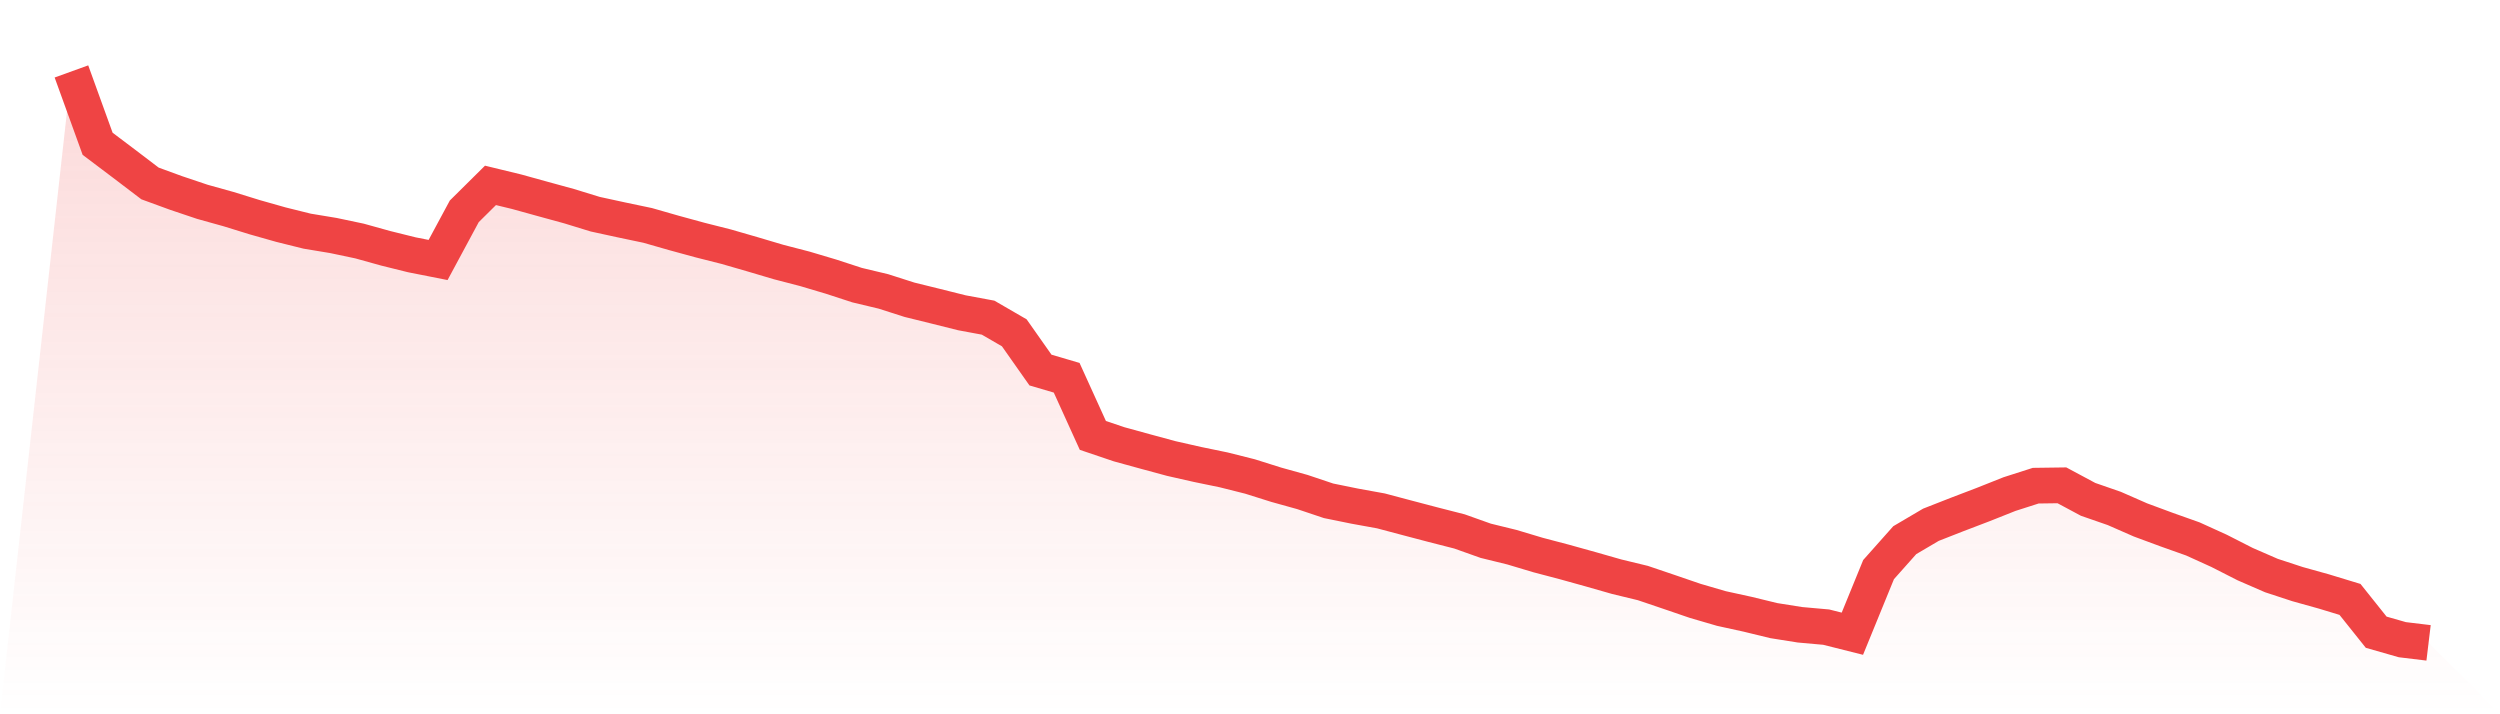
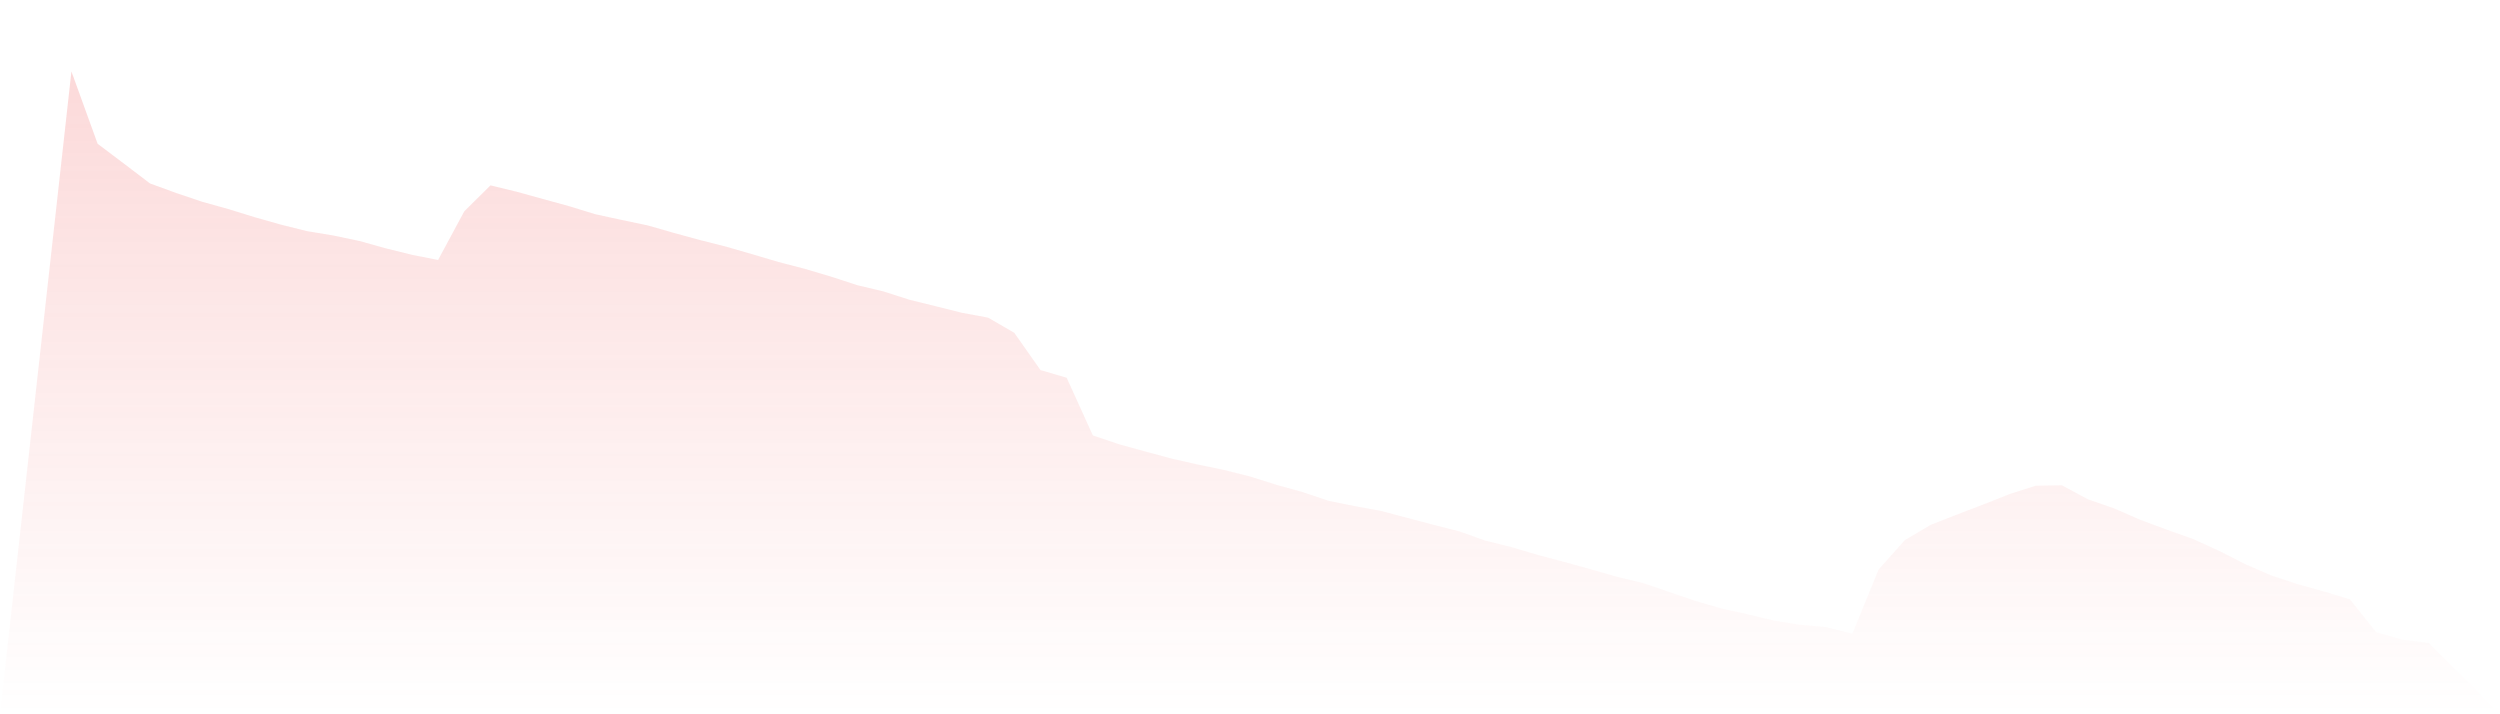
<svg xmlns="http://www.w3.org/2000/svg" viewBox="0 0 140 40">
  <defs>
    <linearGradient id="gradient" x1="0" x2="0" y1="0" y2="1">
      <stop offset="0%" stop-color="#ef4444" stop-opacity="0.2" />
      <stop offset="100%" stop-color="#ef4444" stop-opacity="0" />
    </linearGradient>
  </defs>
  <path d="M4,4 L4,4 L5.467,8.052 L6.933,9.157 L8.4,10.273 L9.867,10.809 L11.333,11.302 L12.8,11.711 L14.267,12.165 L15.733,12.58 L17.2,12.945 L18.667,13.188 L20.133,13.497 L21.6,13.905 L23.067,14.269 L24.533,14.559 L26,11.834 L27.467,10.381 L28.933,10.737 L30.4,11.143 L31.867,11.545 L33.333,11.995 L34.8,12.314 L36.267,12.622 L37.733,13.042 L39.2,13.443 L40.667,13.814 L42.133,14.238 L43.6,14.673 L45.067,15.054 L46.533,15.49 L48,15.968 L49.467,16.318 L50.933,16.787 L52.4,17.149 L53.867,17.516 L55.333,17.788 L56.8,18.638 L58.267,20.723 L59.733,21.154 L61.2,24.383 L62.667,24.879 L64.133,25.282 L65.6,25.679 L67.067,26.011 L68.533,26.314 L70,26.683 L71.467,27.145 L72.933,27.553 L74.4,28.045 L75.867,28.344 L77.333,28.61 L78.8,29 L80.267,29.386 L81.733,29.761 L83.2,30.283 L84.667,30.643 L86.133,31.082 L87.6,31.468 L89.067,31.876 L90.533,32.295 L92,32.65 L93.467,33.147 L94.933,33.649 L96.4,34.077 L97.867,34.398 L99.333,34.755 L100.8,34.988 L102.267,35.119 L103.733,35.488 L105.2,31.898 L106.667,30.249 L108.133,29.386 L109.6,28.811 L111.067,28.251 L112.533,27.668 L114,27.198 L115.467,27.178 L116.933,27.964 L118.4,28.473 L119.867,29.116 L121.333,29.659 L122.8,30.18 L124.267,30.847 L125.733,31.593 L127.2,32.231 L128.667,32.712 L130.133,33.121 L131.6,33.567 L133.067,35.404 L134.533,35.823 L136,36 L140,40 L0,40 z" fill="url(#gradient)" />
-   <path d="M4,4 L4,4 L5.467,8.052 L6.933,9.157 L8.4,10.273 L9.867,10.809 L11.333,11.302 L12.8,11.711 L14.267,12.165 L15.733,12.58 L17.2,12.945 L18.667,13.188 L20.133,13.497 L21.6,13.905 L23.067,14.269 L24.533,14.559 L26,11.834 L27.467,10.381 L28.933,10.737 L30.4,11.143 L31.867,11.545 L33.333,11.995 L34.8,12.314 L36.267,12.622 L37.733,13.042 L39.2,13.443 L40.667,13.814 L42.133,14.238 L43.6,14.673 L45.067,15.054 L46.533,15.49 L48,15.968 L49.467,16.318 L50.933,16.787 L52.4,17.149 L53.867,17.516 L55.333,17.788 L56.8,18.638 L58.267,20.723 L59.733,21.154 L61.2,24.383 L62.667,24.879 L64.133,25.282 L65.6,25.679 L67.067,26.011 L68.533,26.314 L70,26.683 L71.467,27.145 L72.933,27.553 L74.4,28.045 L75.867,28.344 L77.333,28.61 L78.8,29 L80.267,29.386 L81.733,29.761 L83.2,30.283 L84.667,30.643 L86.133,31.082 L87.6,31.468 L89.067,31.876 L90.533,32.295 L92,32.65 L93.467,33.147 L94.933,33.649 L96.4,34.077 L97.867,34.398 L99.333,34.755 L100.8,34.988 L102.267,35.119 L103.733,35.488 L105.2,31.898 L106.667,30.249 L108.133,29.386 L109.6,28.811 L111.067,28.251 L112.533,27.668 L114,27.198 L115.467,27.178 L116.933,27.964 L118.4,28.473 L119.867,29.116 L121.333,29.659 L122.8,30.18 L124.267,30.847 L125.733,31.593 L127.2,32.231 L128.667,32.712 L130.133,33.121 L131.6,33.567 L133.067,35.404 L134.533,35.823 L136,36" fill="none" stroke="#ef4444" stroke-width="2" />
</svg>